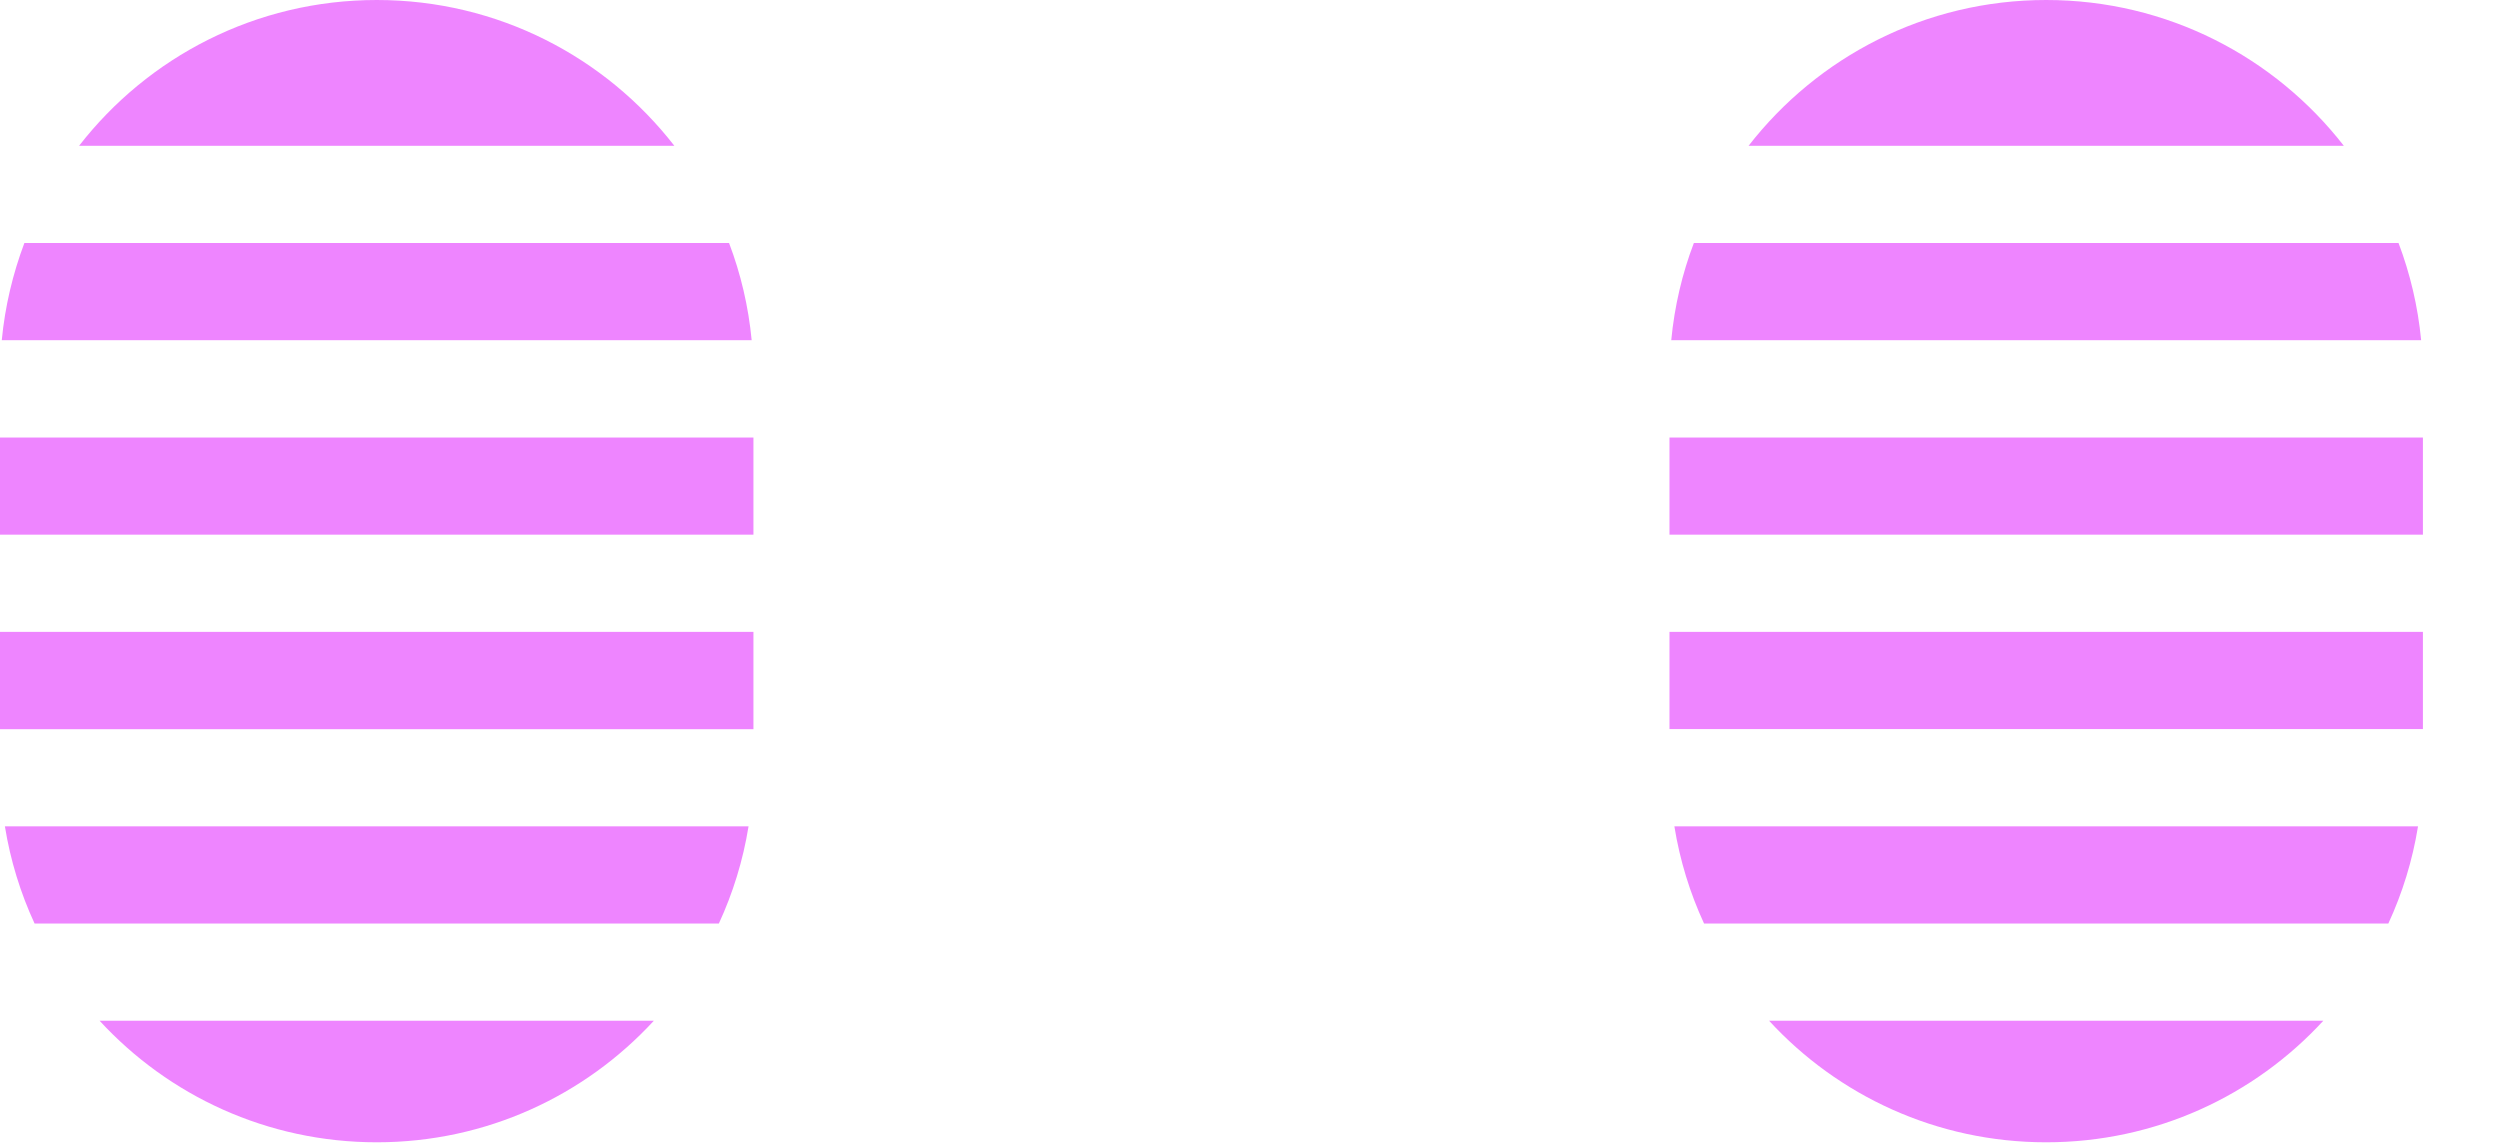
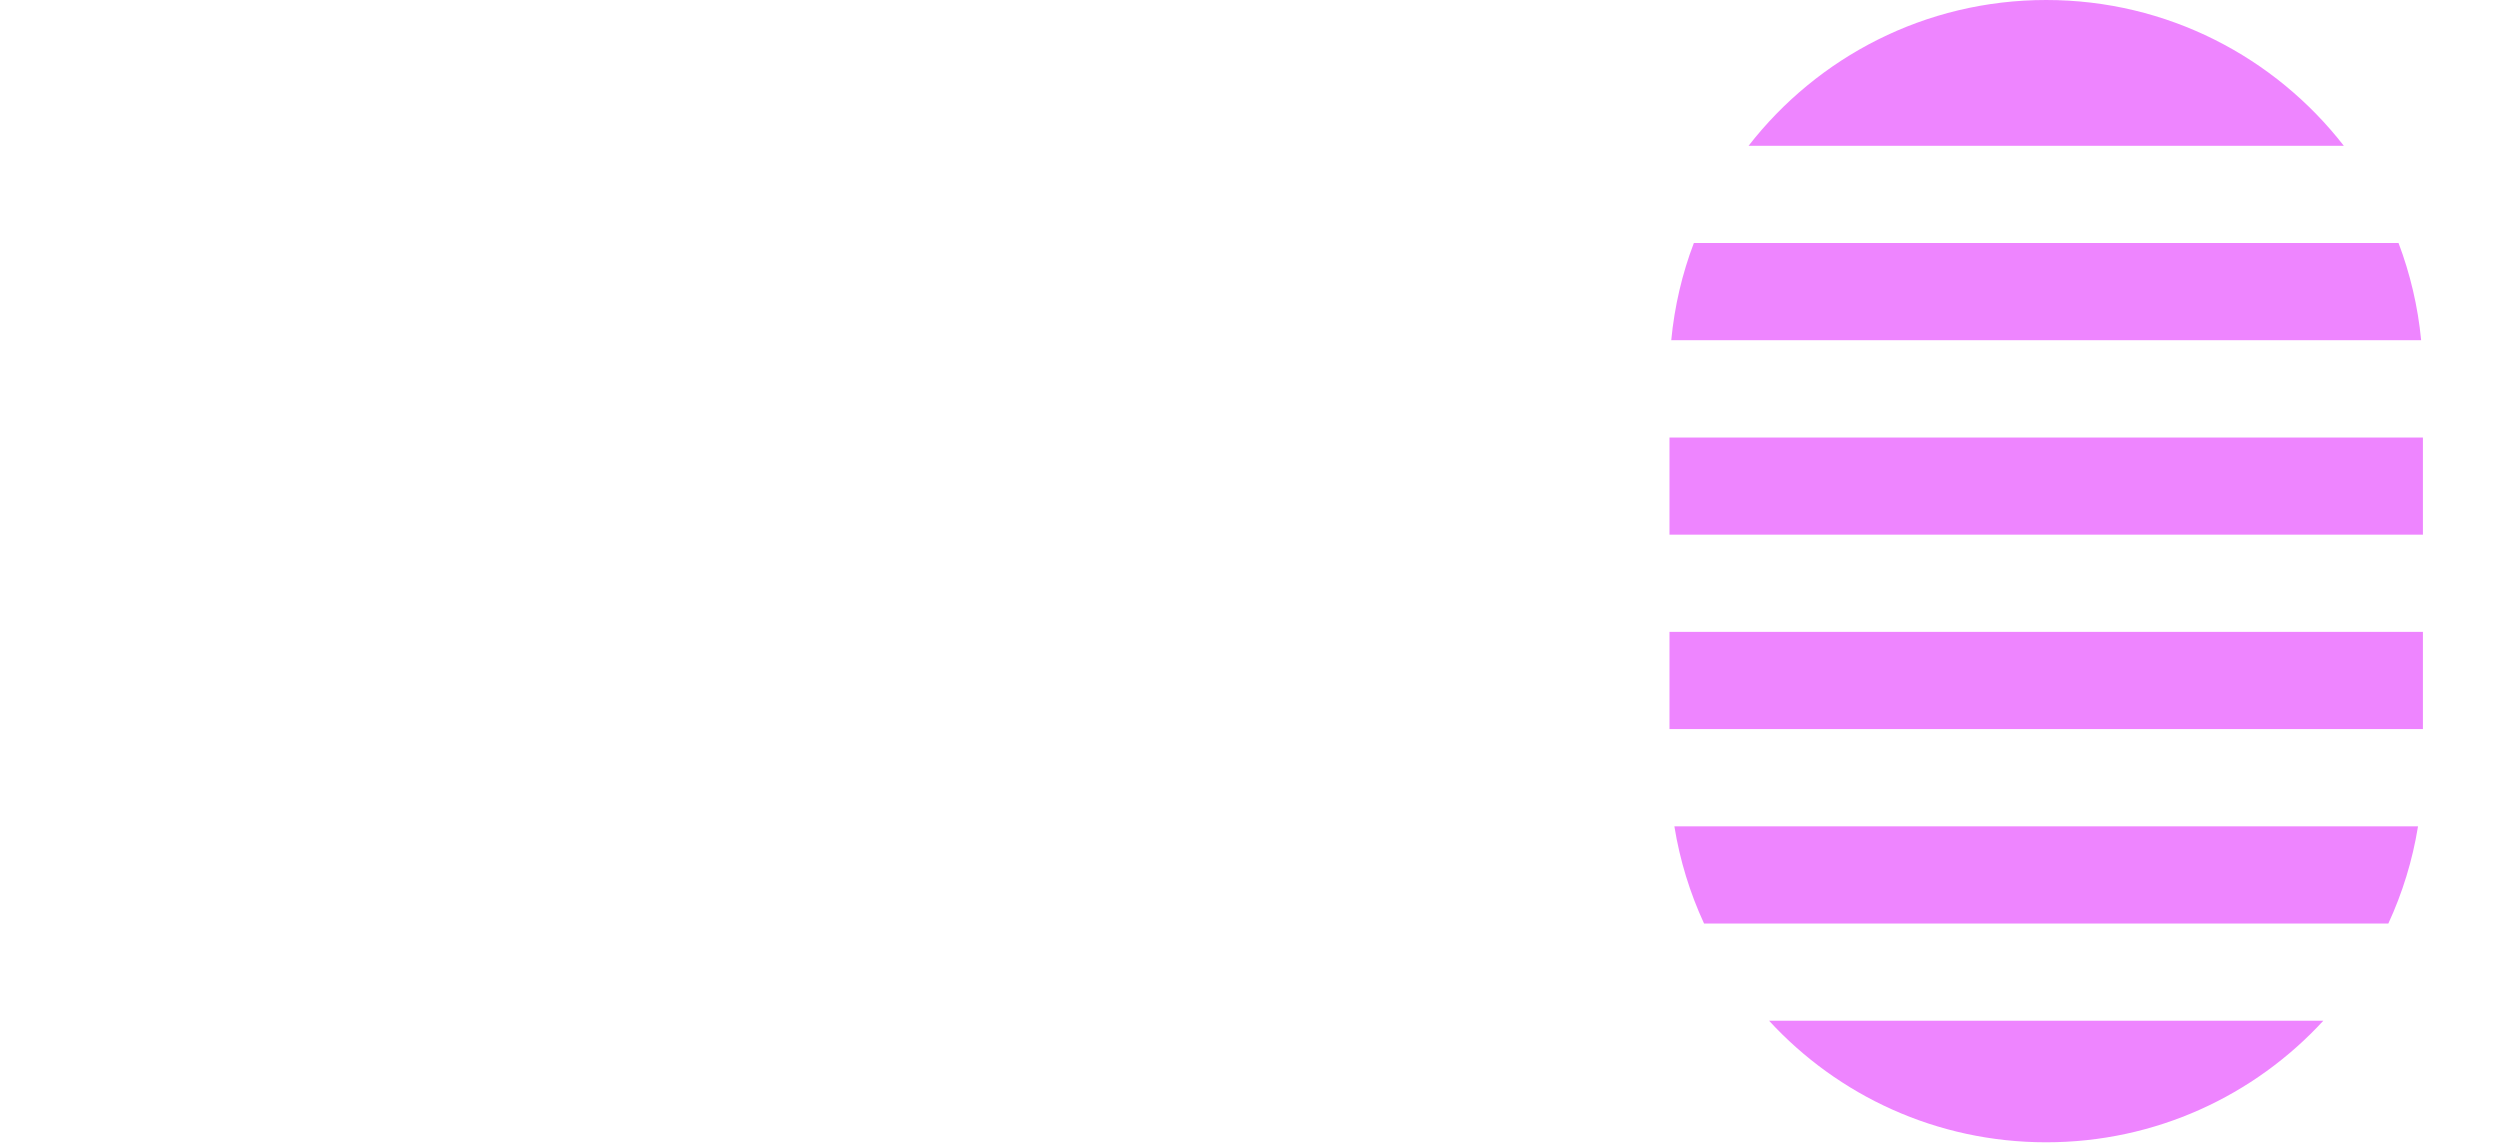
<svg xmlns="http://www.w3.org/2000/svg" width="24" height="11" viewBox="0 0 24 11" fill="none">
-   <path fill-rule="evenodd" clip-rule="evenodd" d="M0.017 3.266L7.216 3.266C7.185 2.941 7.111 2.628 6.999 2.333L0.234 2.333C0.123 2.628 0.048 2.941 0.017 3.266ZM0.759 1.4L6.474 1.4C5.813 0.548 4.779 0 3.617 0C2.455 0 1.42 0.548 0.759 1.4ZM7.233 4.2H0L0 5.133H7.233V4.2ZM7.233 6.066L0 6.066L0 7H7.233V6.066ZM7.186 7.933H0.047C0.1 8.261 0.197 8.574 0.332 8.866H6.901C7.036 8.574 7.133 8.261 7.186 7.933ZM6.277 9.799H0.956C1.617 10.517 2.564 10.966 3.617 10.966C4.669 10.966 5.616 10.517 6.277 9.799Z" fill="#EE85FF" />
  <path fill-rule="evenodd" clip-rule="evenodd" d="M16.044 3.266L23.243 3.266C23.212 2.941 23.137 2.627 23.026 2.333L16.261 2.333C16.149 2.627 16.075 2.941 16.044 3.266ZM16.786 1.4L22.501 1.4C21.839 0.548 20.805 0 19.643 0C18.482 0 17.448 0.548 16.786 1.4ZM23.26 4.2H16.027V5.133H23.26V4.2ZM23.26 6.066H16.027V6.999H23.26V6.066ZM23.213 7.933H16.074C16.127 8.261 16.224 8.574 16.359 8.866H22.928C23.063 8.574 23.16 8.261 23.213 7.933ZM22.304 9.799H16.983C17.643 10.517 18.591 10.966 19.643 10.966C20.696 10.966 21.643 10.517 22.304 9.799Z" fill="#EE85FF" />
</svg>